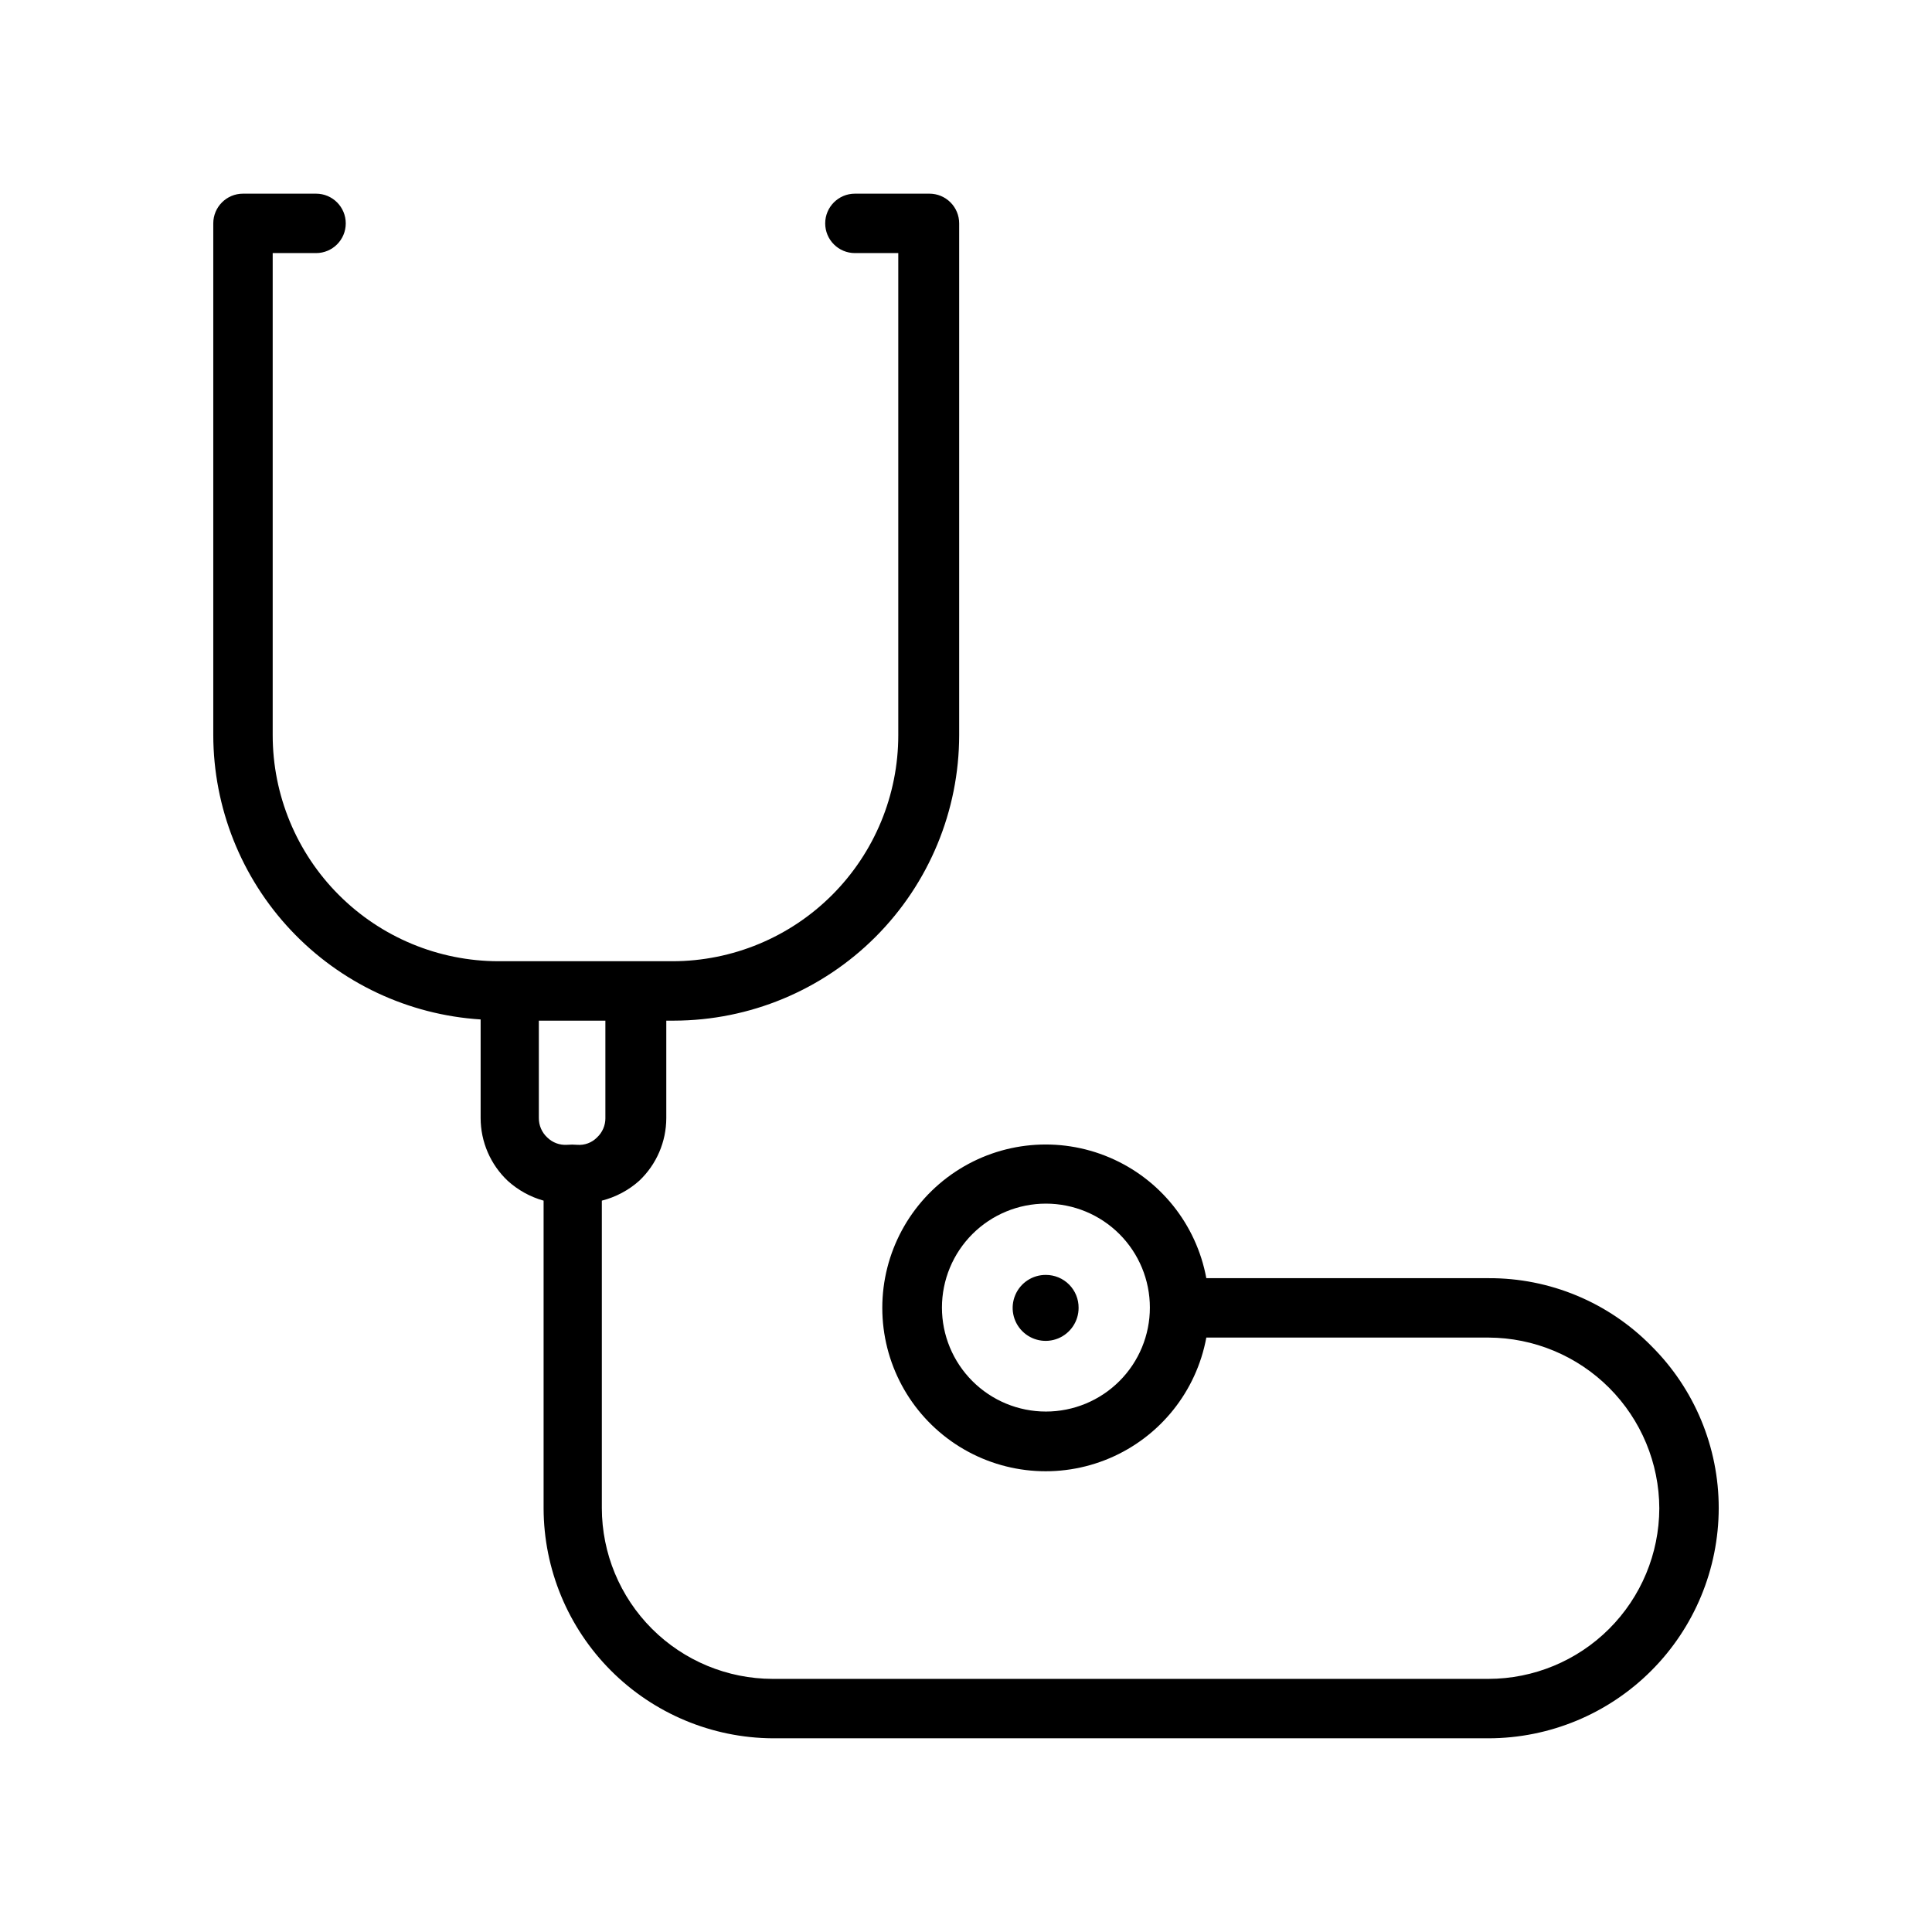
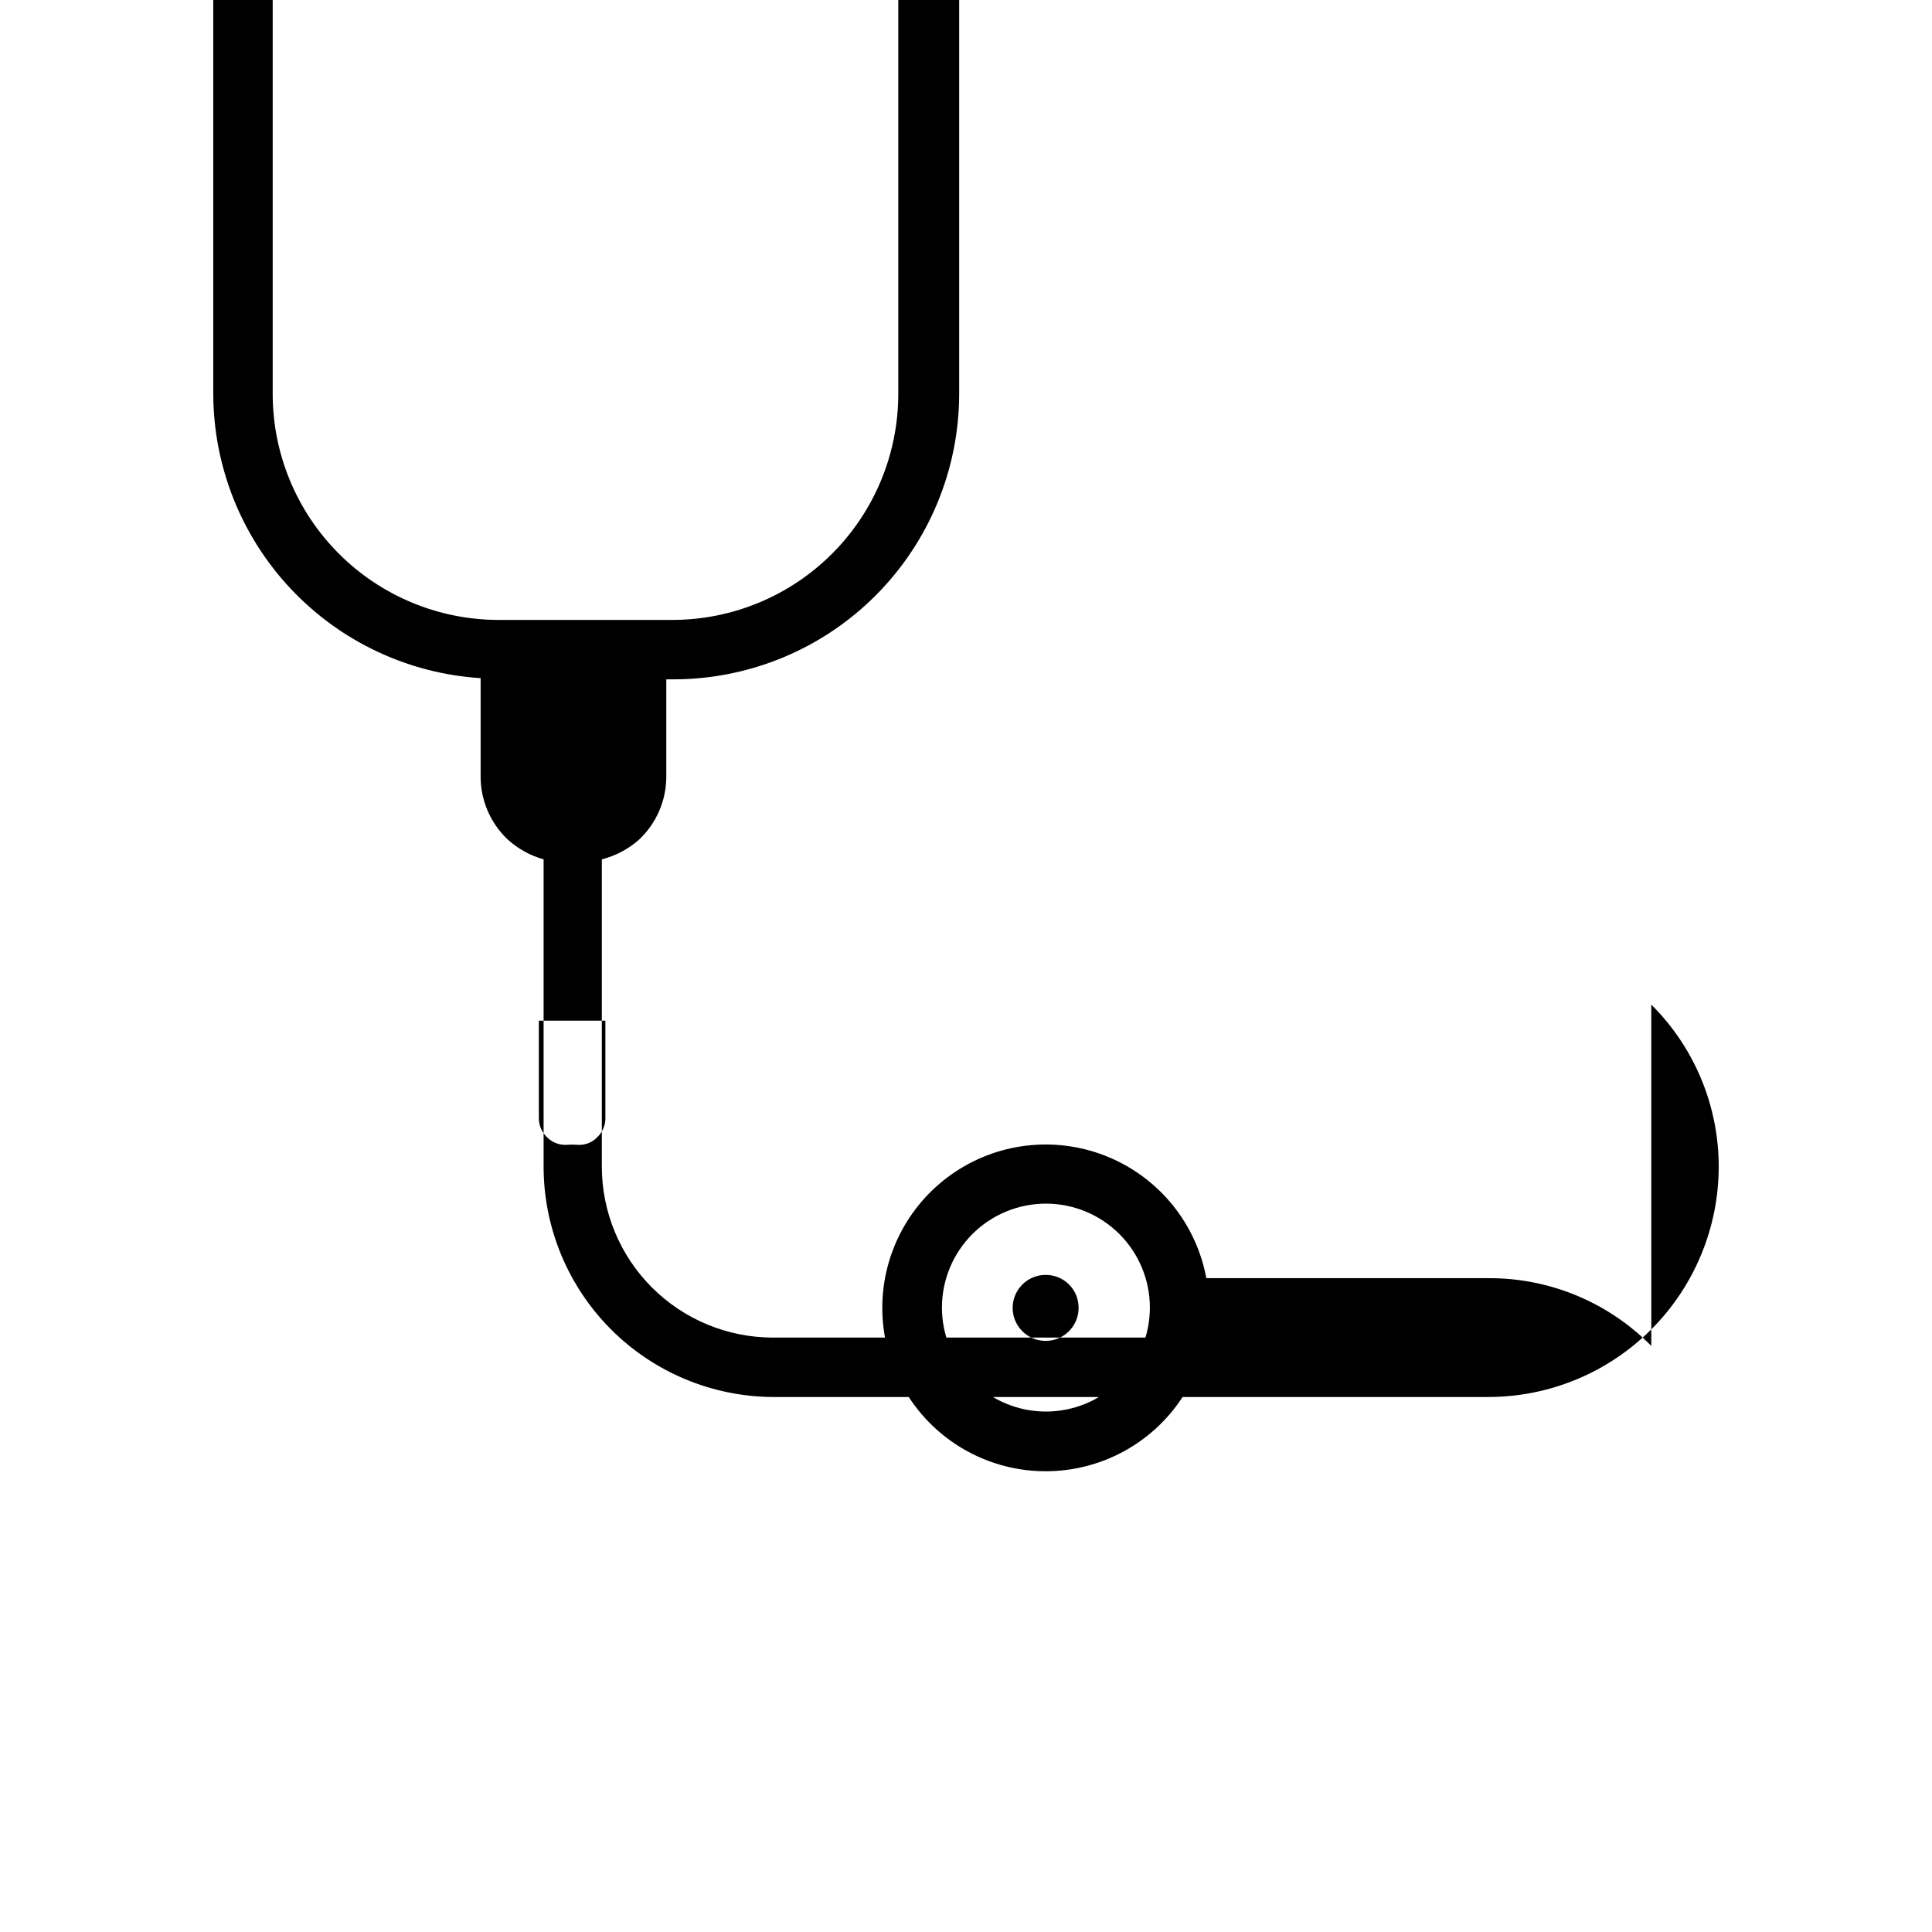
<svg xmlns="http://www.w3.org/2000/svg" fill="#000000" width="800px" height="800px" version="1.1" viewBox="144 144 512 512">
-   <path d="m581.61 500.68c-11.371-11.555-26.926-18.027-43.137-17.949h-74.785c-2.641-14.289-12.273-26.297-25.645-31.977-13.375-5.684-28.707-4.277-40.82 3.742-12.117 8.016-19.406 21.578-19.406 36.105 0 14.531 7.289 28.09 19.406 36.109 12.113 8.016 27.445 9.422 40.82 3.738 13.371-5.68 23.004-17.688 25.645-31.977h74.785c11.992 0.043 23.48 4.824 31.961 13.305 8.477 8.48 13.262 19.969 13.301 31.961-0.039 11.984-4.824 23.465-13.309 31.934-8.48 8.465-19.969 13.23-31.953 13.25h-189.72c-11.996-0.02-23.496-4.797-31.98-13.277-8.484-8.484-13.262-19.988-13.281-31.984v-81.477c3.68-0.934 7.086-2.742 9.918-5.273 4.566-4.32 7.156-10.324 7.164-16.609v-25.82h2.047c20.043-0.043 39.254-8.027 53.418-22.211 14.164-14.18 22.133-33.398 22.152-53.441v-135.63c0-2.09-0.828-4.09-2.305-5.566-1.477-1.477-3.481-2.309-5.566-2.309h-19.758c-4.348 0-7.875 3.527-7.875 7.875 0 4.348 3.527 7.871 7.875 7.871h11.492v127.76c0 15.875-6.301 31.102-17.52 42.332-11.215 11.234-26.434 17.555-42.309 17.574h-46.129c-15.875-0.02-31.094-6.34-42.309-17.574-11.219-11.23-17.52-26.457-17.52-42.332v-127.76h11.492c4.348 0 7.871-3.523 7.871-7.871 0-4.348-3.523-7.875-7.871-7.875h-19.363c-4.348 0-7.875 3.527-7.875 7.875v135.63c0.043 19.207 7.387 37.676 20.543 51.664 13.156 13.992 31.141 22.453 50.309 23.672v26.137c0.008 6.285 2.598 12.289 7.16 16.609 2.723 2.477 5.984 4.281 9.527 5.273v81.555c0.039 16.105 6.441 31.543 17.809 42.953 11.367 11.41 26.777 17.871 42.883 17.977h189.72c16.172-0.023 31.68-6.457 43.113-17.895 11.438-11.434 17.871-26.941 17.895-43.113 0.008-16.137-6.422-31.609-17.871-42.98zm-160.43 17.395c-7.309 0-14.316-2.902-19.484-8.07-5.168-5.164-8.07-12.172-8.07-19.48s2.902-14.316 8.07-19.484c5.168-5.164 12.176-8.066 19.484-8.066 7.305 0 14.312 2.902 19.48 8.066 5.168 5.168 8.07 12.176 8.07 19.484s-2.902 14.316-8.07 19.48c-5.168 5.168-12.176 8.07-19.48 8.07zm-134.38-103.59h17.633v25.82h0.004c0.012 1.938-0.789 3.793-2.207 5.117-1.375 1.406-3.309 2.129-5.273 1.965-0.891-0.078-1.785-0.078-2.676 0-1.961 0.133-3.879-0.586-5.273-1.965-1.418-1.324-2.219-3.18-2.207-5.117zm143.04 76.121c0 3.543-2.137 6.731-5.41 8.082-3.277 1.348-7.039 0.582-9.531-1.934-2.496-2.512-3.223-6.285-1.844-9.547 1.375-3.262 4.586-5.371 8.129-5.34 2.309 0 4.523 0.922 6.148 2.562 1.629 1.645 2.531 3.867 2.508 6.176z" />
+   <path d="m581.61 500.68c-11.371-11.555-26.926-18.027-43.137-17.949h-74.785c-2.641-14.289-12.273-26.297-25.645-31.977-13.375-5.684-28.707-4.277-40.82 3.742-12.117 8.016-19.406 21.578-19.406 36.105 0 14.531 7.289 28.09 19.406 36.109 12.113 8.016 27.445 9.422 40.82 3.738 13.371-5.68 23.004-17.688 25.645-31.977h74.785h-189.72c-11.996-0.02-23.496-4.797-31.98-13.277-8.484-8.484-13.262-19.988-13.281-31.984v-81.477c3.68-0.934 7.086-2.742 9.918-5.273 4.566-4.32 7.156-10.324 7.164-16.609v-25.82h2.047c20.043-0.043 39.254-8.027 53.418-22.211 14.164-14.18 22.133-33.398 22.152-53.441v-135.63c0-2.09-0.828-4.09-2.305-5.566-1.477-1.477-3.481-2.309-5.566-2.309h-19.758c-4.348 0-7.875 3.527-7.875 7.875 0 4.348 3.527 7.871 7.875 7.871h11.492v127.76c0 15.875-6.301 31.102-17.52 42.332-11.215 11.234-26.434 17.555-42.309 17.574h-46.129c-15.875-0.02-31.094-6.34-42.309-17.574-11.219-11.23-17.52-26.457-17.52-42.332v-127.76h11.492c4.348 0 7.871-3.523 7.871-7.871 0-4.348-3.523-7.875-7.871-7.875h-19.363c-4.348 0-7.875 3.527-7.875 7.875v135.63c0.043 19.207 7.387 37.676 20.543 51.664 13.156 13.992 31.141 22.453 50.309 23.672v26.137c0.008 6.285 2.598 12.289 7.16 16.609 2.723 2.477 5.984 4.281 9.527 5.273v81.555c0.039 16.105 6.441 31.543 17.809 42.953 11.367 11.41 26.777 17.871 42.883 17.977h189.72c16.172-0.023 31.68-6.457 43.113-17.895 11.438-11.434 17.871-26.941 17.895-43.113 0.008-16.137-6.422-31.609-17.871-42.98zm-160.43 17.395c-7.309 0-14.316-2.902-19.484-8.07-5.168-5.164-8.07-12.172-8.07-19.48s2.902-14.316 8.07-19.484c5.168-5.164 12.176-8.066 19.484-8.066 7.305 0 14.312 2.902 19.48 8.066 5.168 5.168 8.07 12.176 8.07 19.484s-2.902 14.316-8.07 19.48c-5.168 5.168-12.176 8.07-19.48 8.07zm-134.38-103.59h17.633v25.82h0.004c0.012 1.938-0.789 3.793-2.207 5.117-1.375 1.406-3.309 2.129-5.273 1.965-0.891-0.078-1.785-0.078-2.676 0-1.961 0.133-3.879-0.586-5.273-1.965-1.418-1.324-2.219-3.18-2.207-5.117zm143.04 76.121c0 3.543-2.137 6.731-5.41 8.082-3.277 1.348-7.039 0.582-9.531-1.934-2.496-2.512-3.223-6.285-1.844-9.547 1.375-3.262 4.586-5.371 8.129-5.34 2.309 0 4.523 0.922 6.148 2.562 1.629 1.645 2.531 3.867 2.508 6.176z" />
</svg>